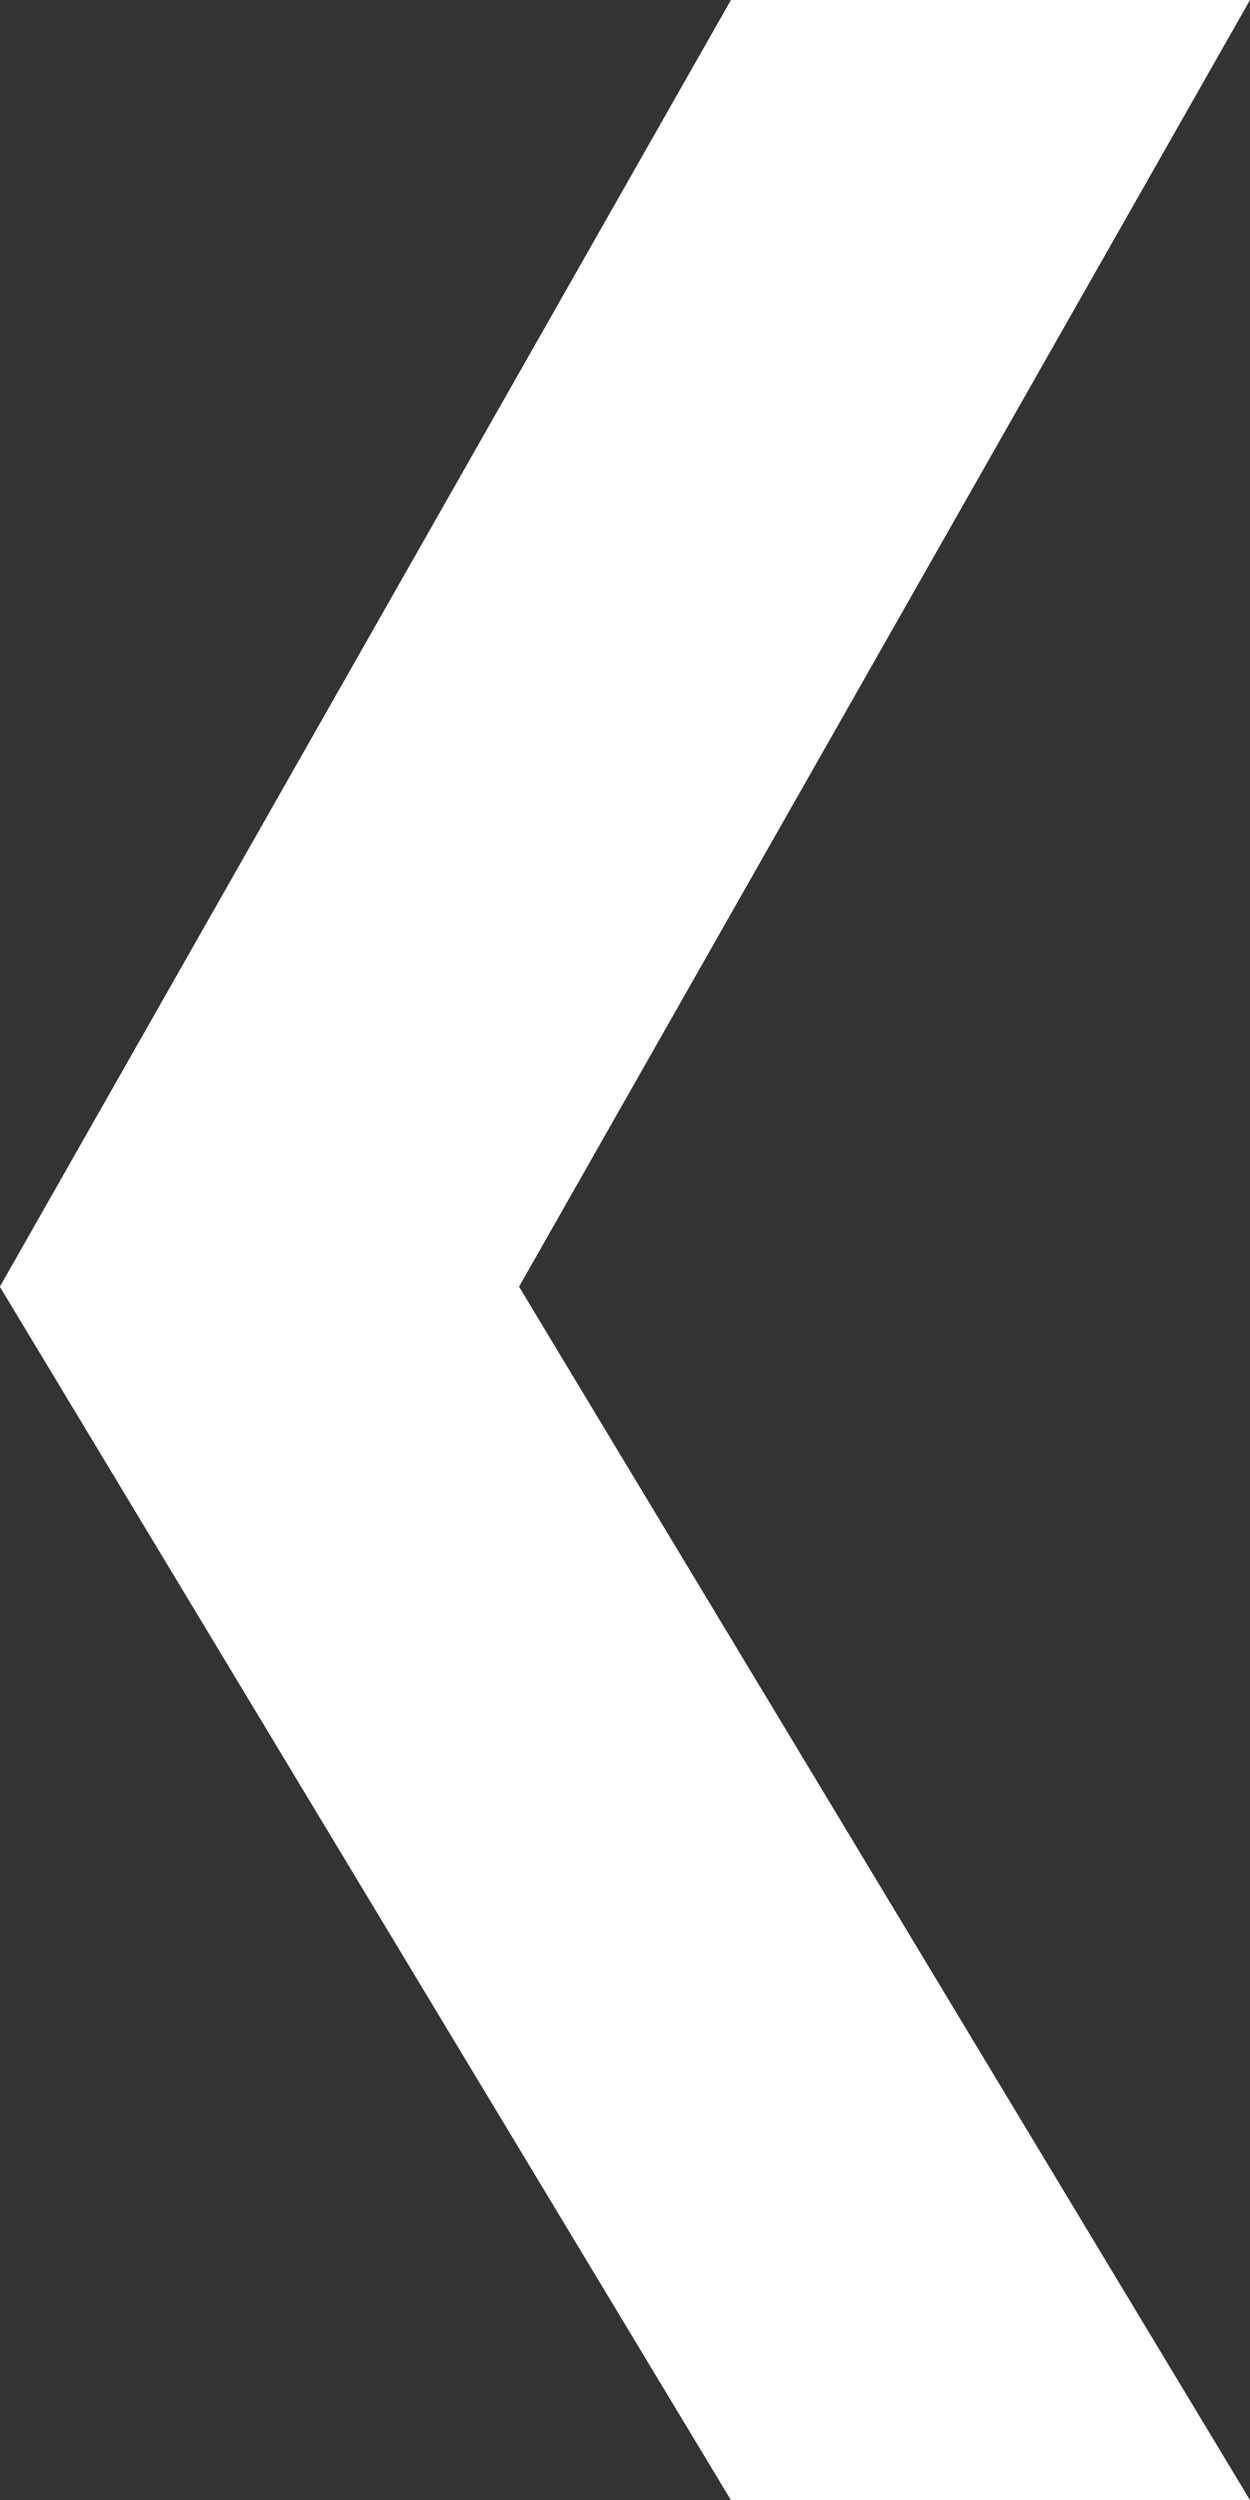
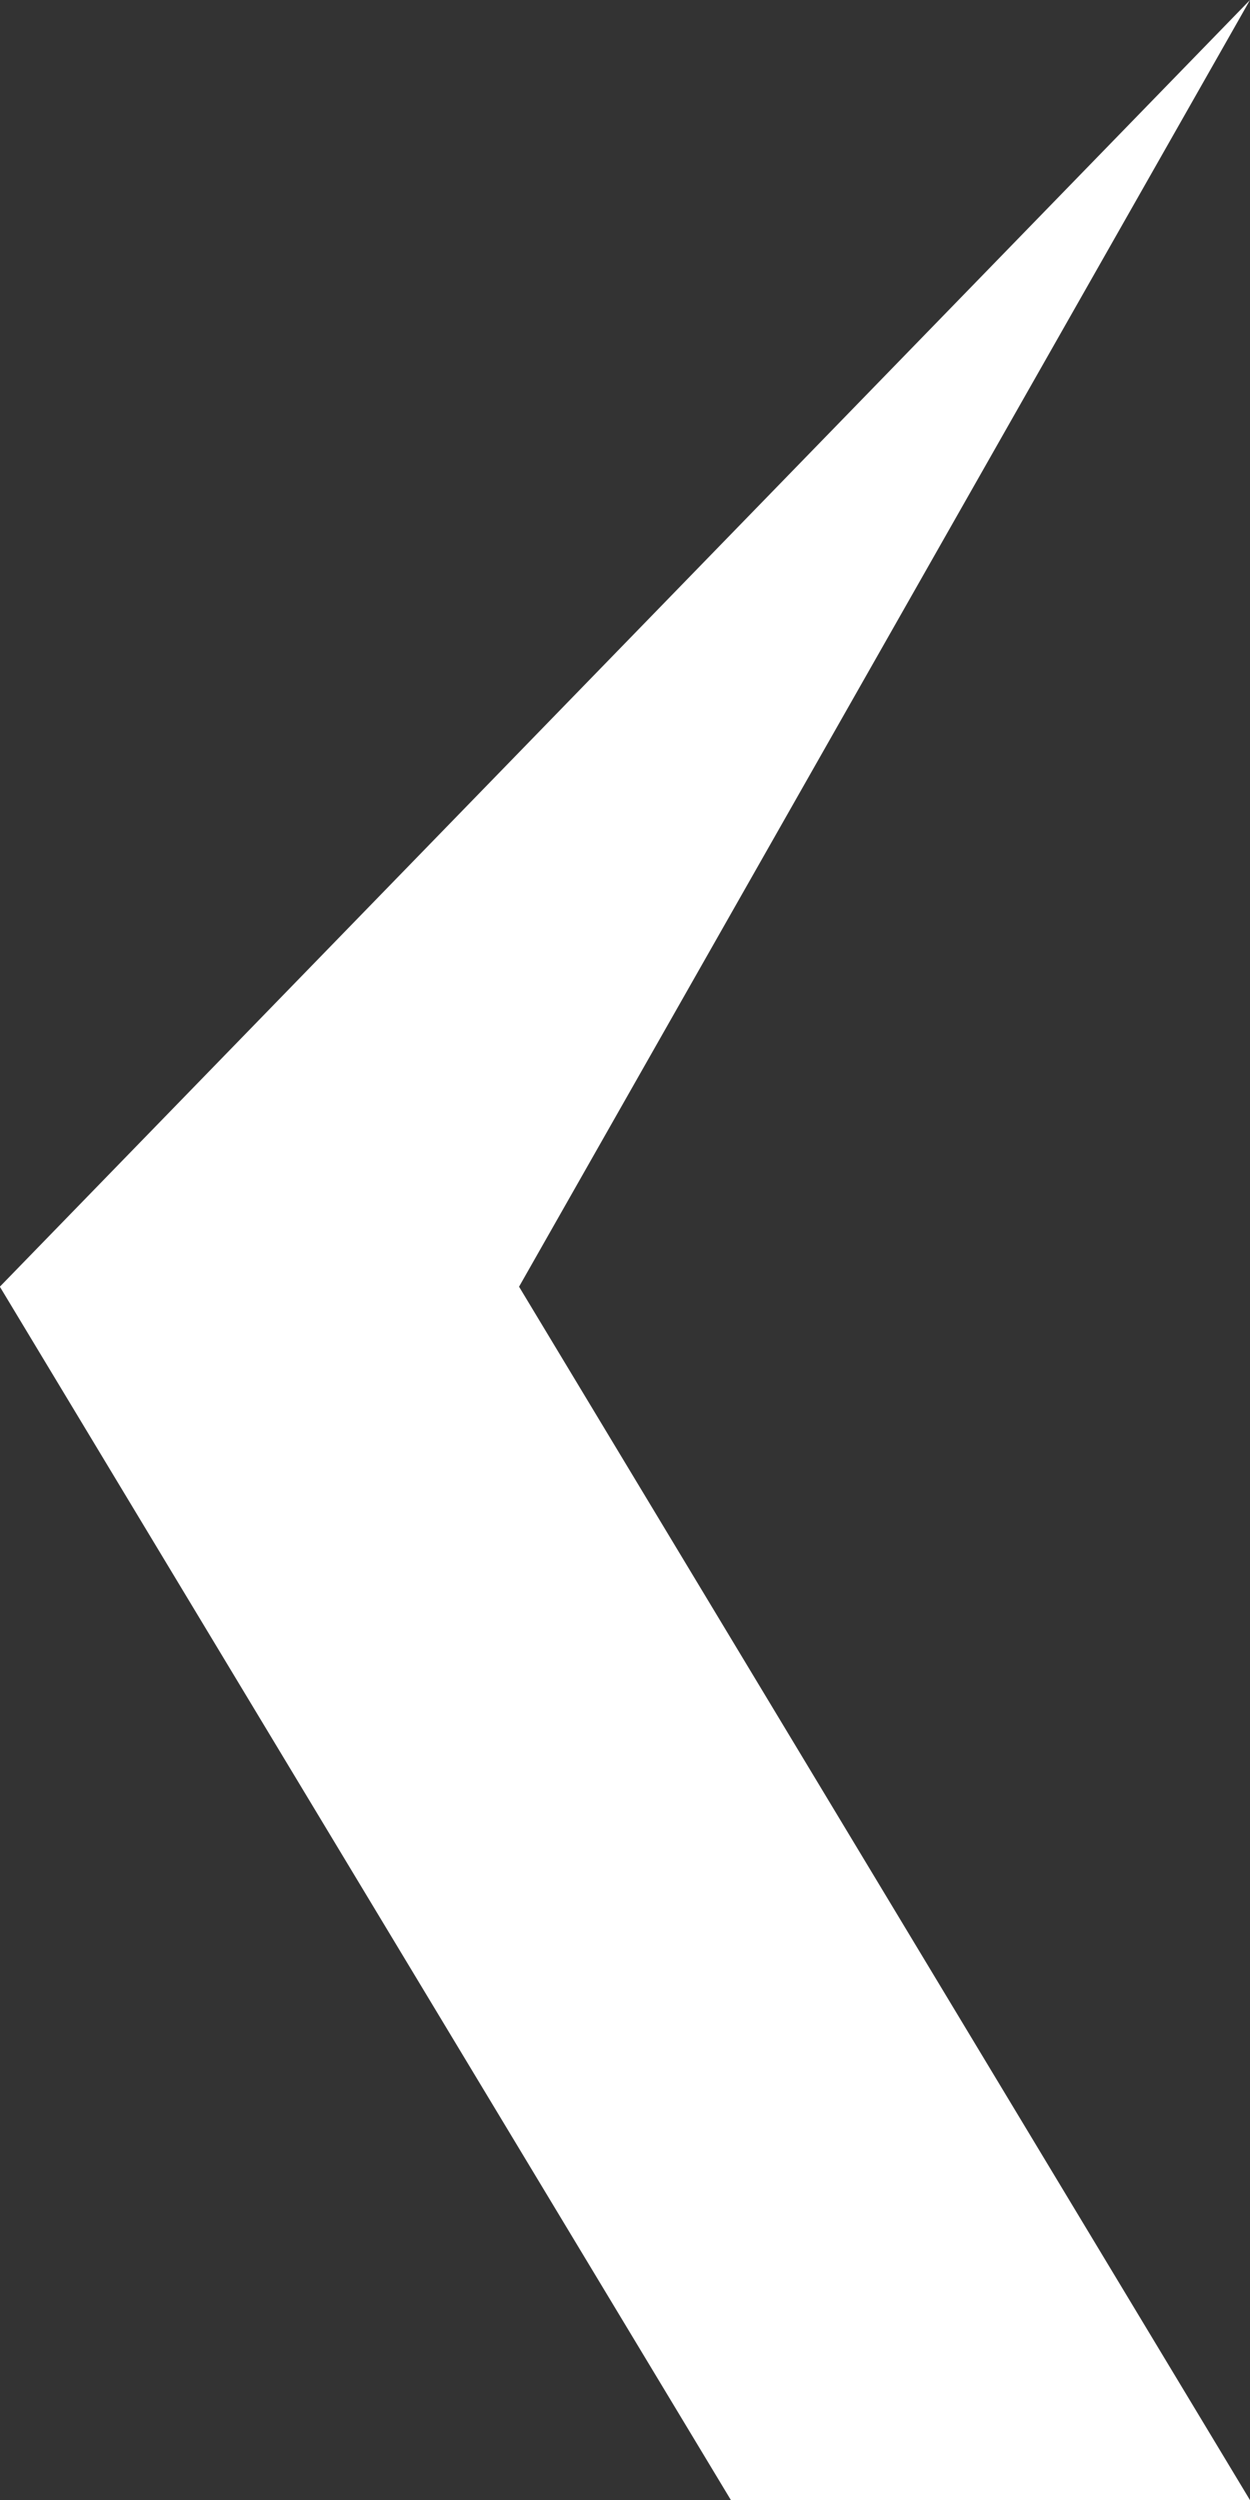
<svg xmlns="http://www.w3.org/2000/svg" width="9.026" height="18.053" viewBox="0 0 9.026 18.053">
  <rect x="0" y="0" width="9.026" height="18.053" fill="#333333" stroke="none" />
-   <path id="パス_1444" data-name="パス 1444" d="M0,0,5.278,8.762,0,18.053H3.748L9.027,8.762,3.748,0Z" transform="translate(9.026 18.053) rotate(180)" fill="#fff" />
+   <path id="パス_1444" data-name="パス 1444" d="M0,0,5.278,8.762,0,18.053L9.027,8.762,3.748,0Z" transform="translate(9.026 18.053) rotate(180)" fill="#fff" />
</svg>